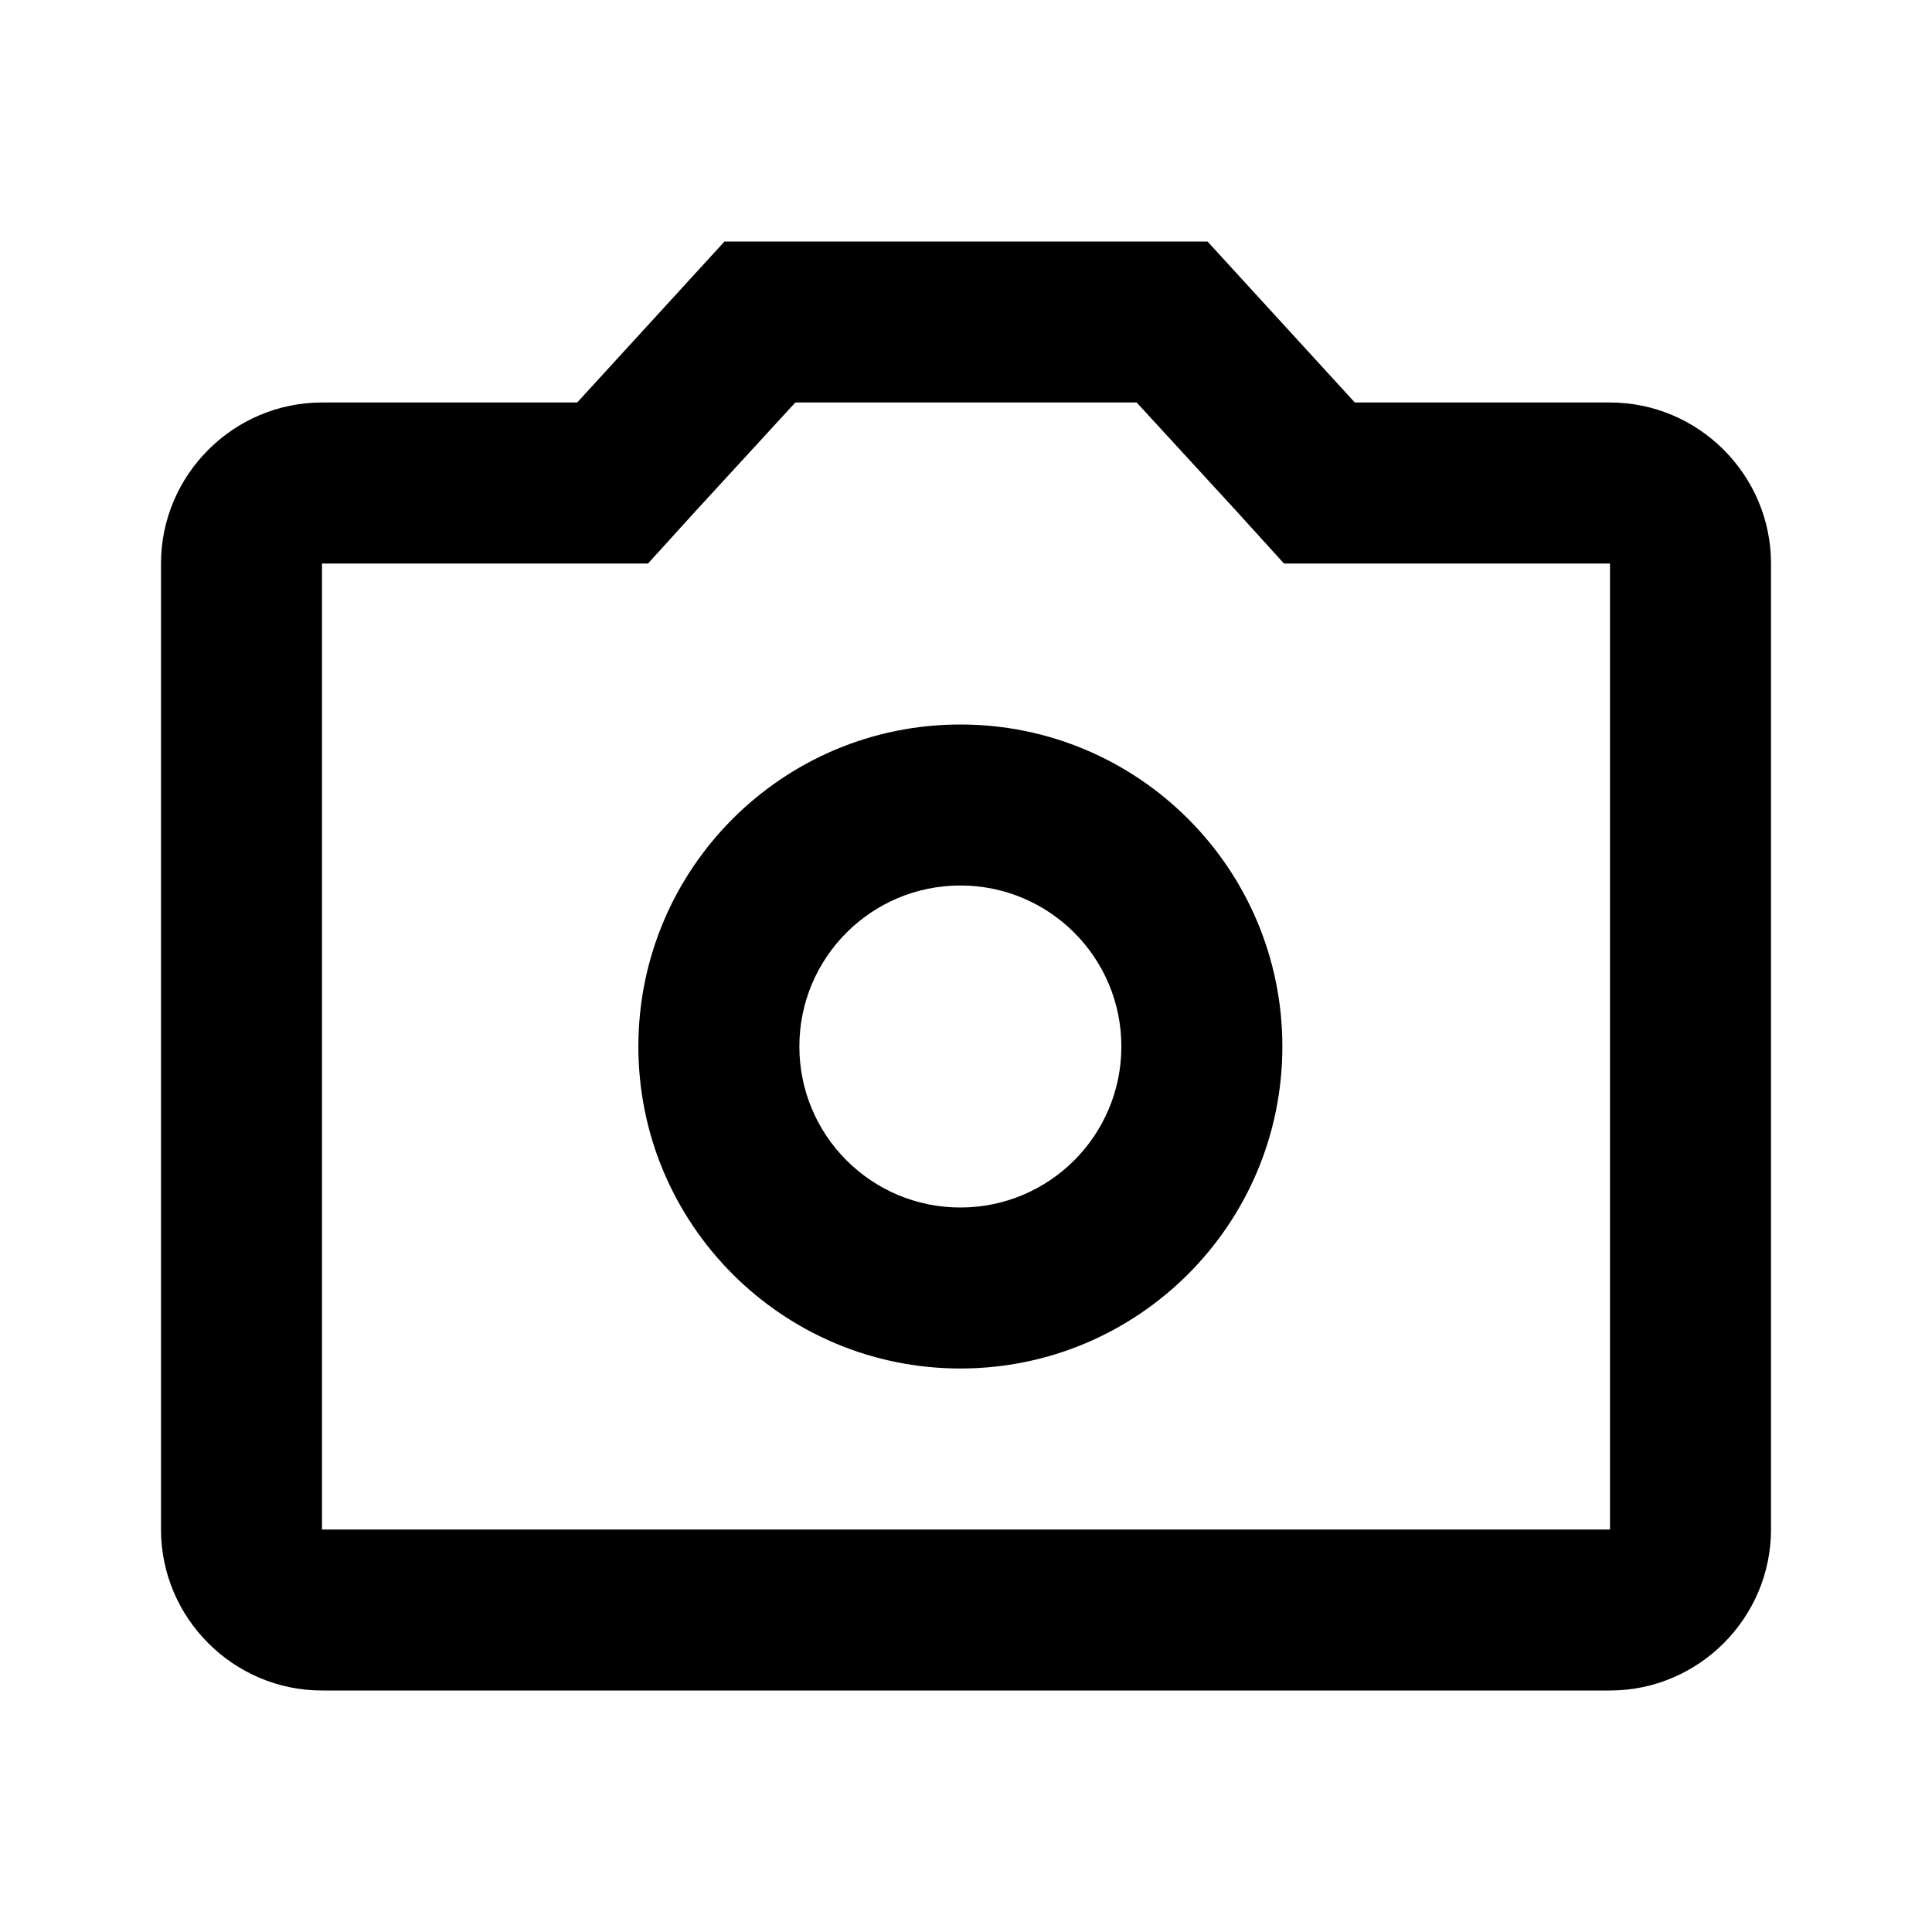
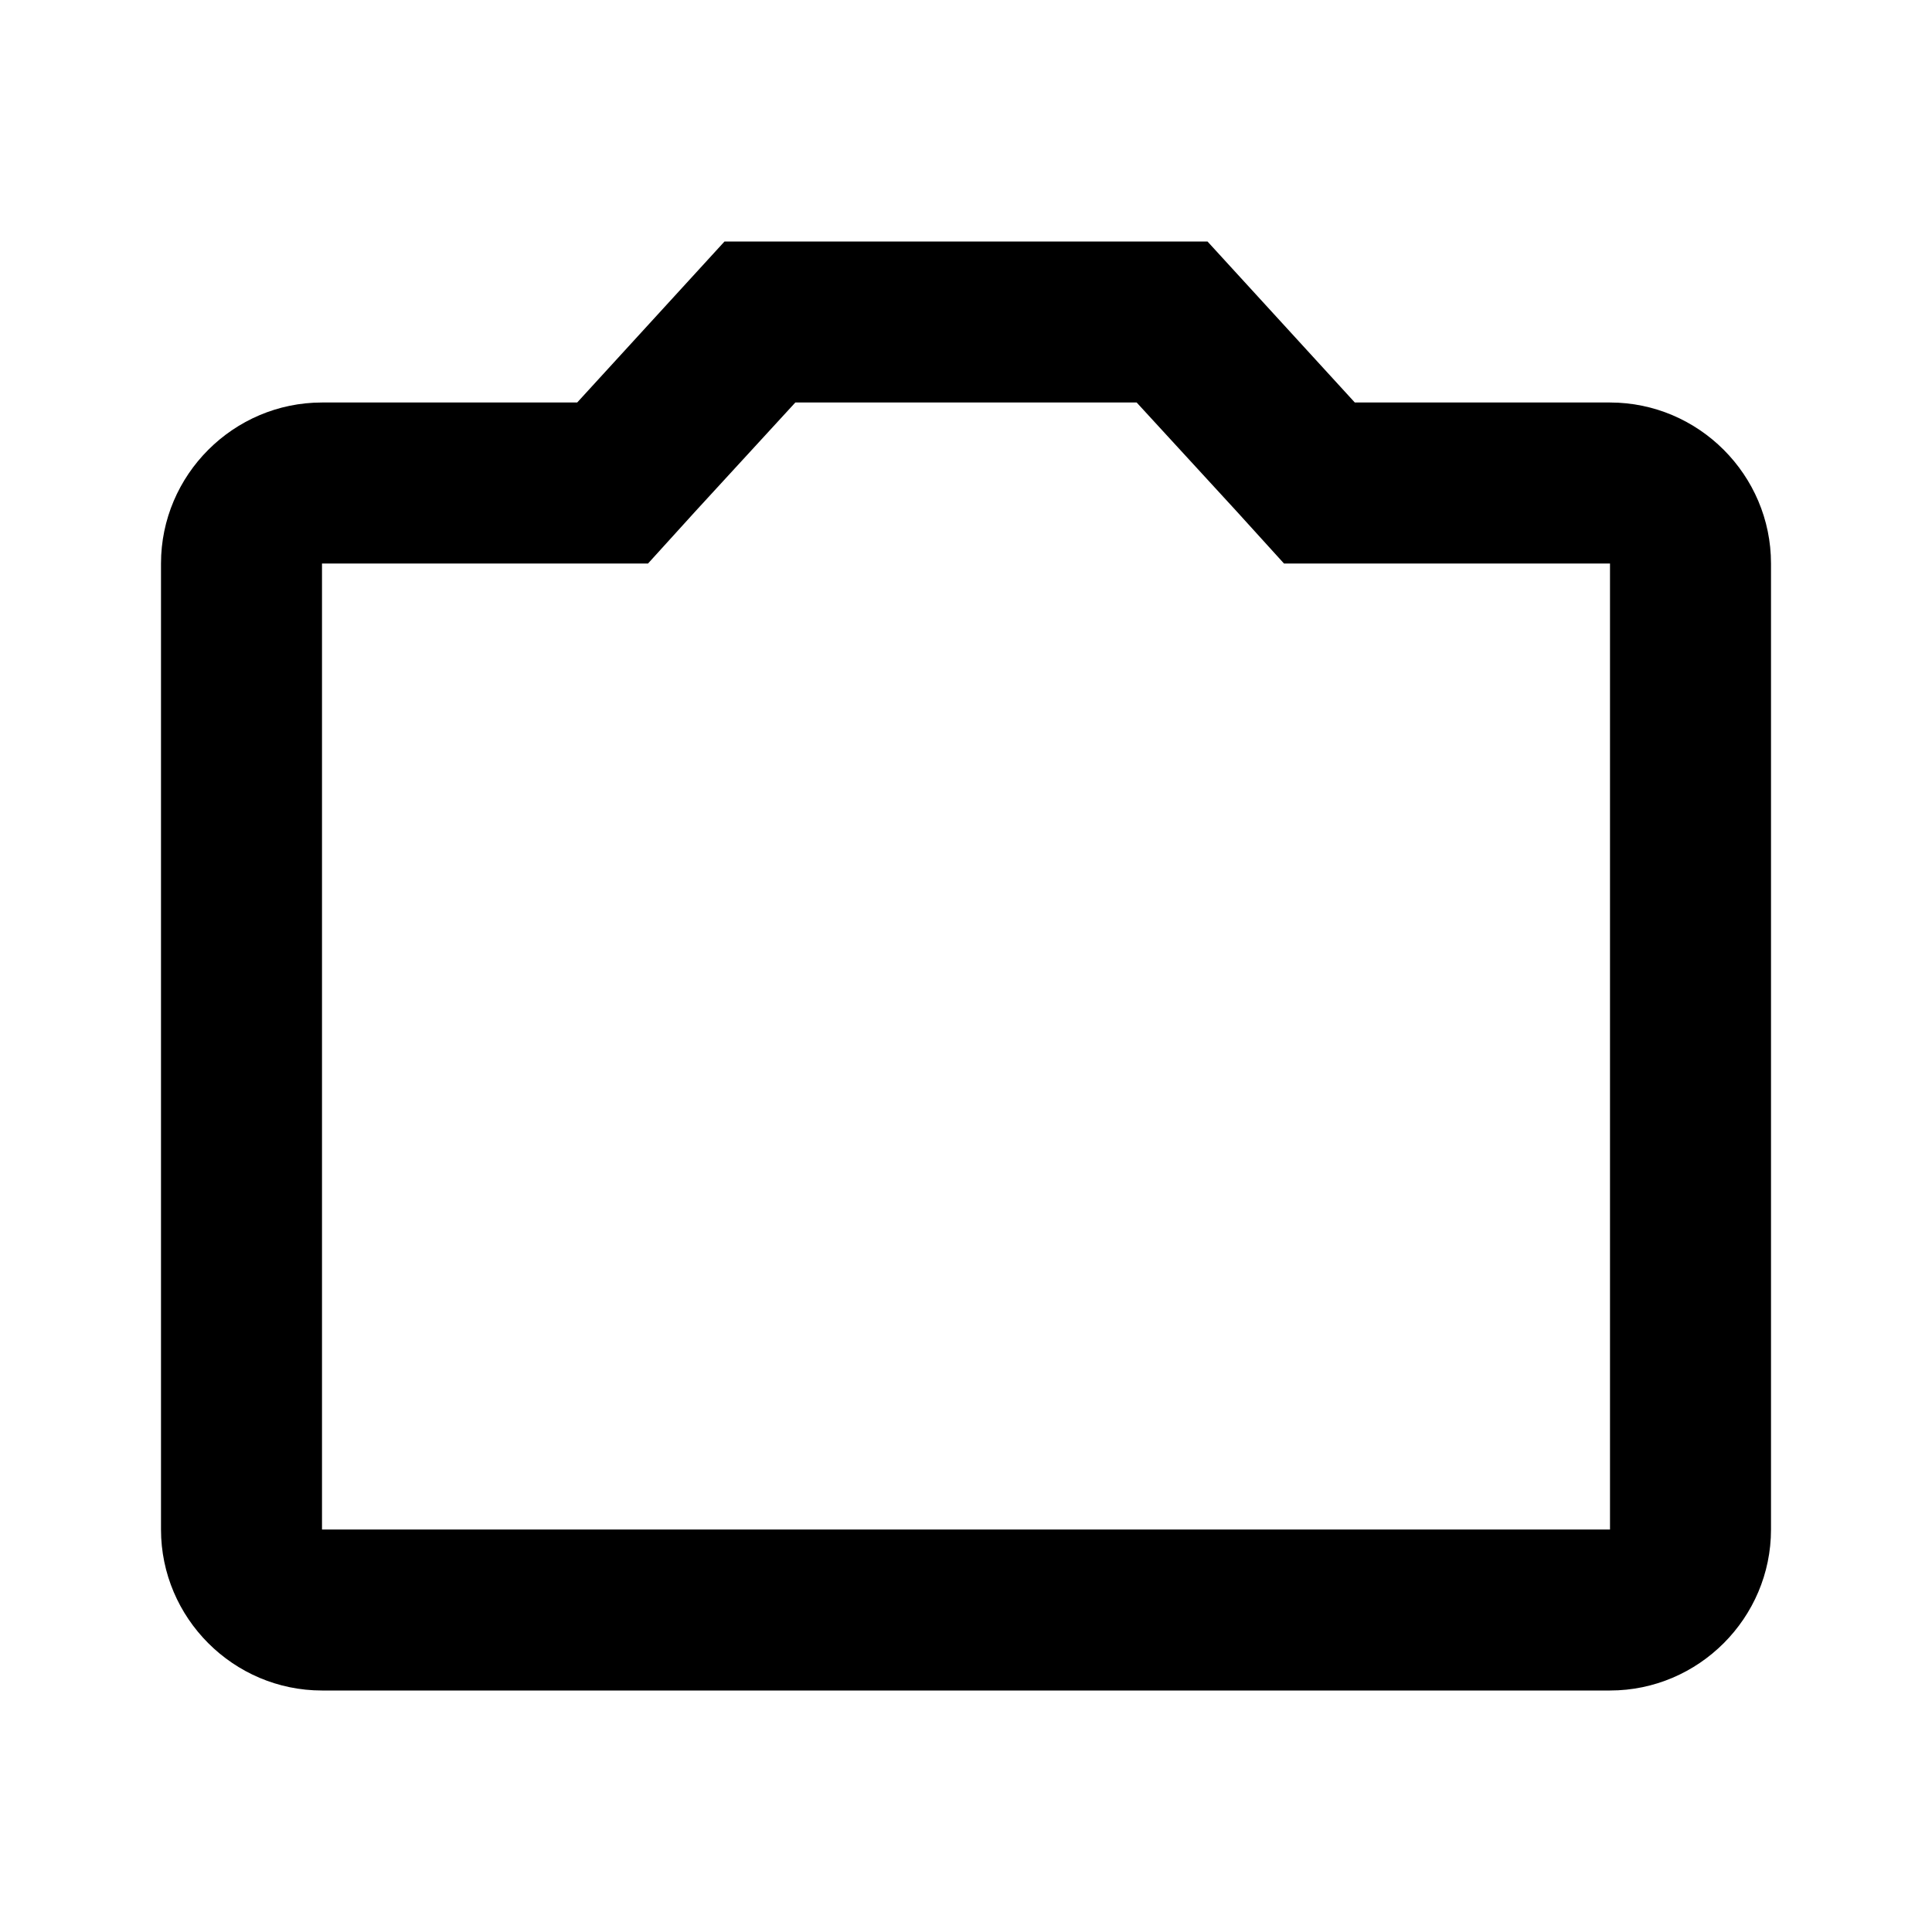
<svg xmlns="http://www.w3.org/2000/svg" width="800px" height="800px" viewBox="0 0 24 24" fill="none">
  <path fill-rule="evenodd" clip-rule="evenodd" d="M16.83 5H20C21.1 5 22 5.9 22 7V19C22 20.1 21.1 21 20 21H4C2.9 21 2 20.1 2 19V7C2 5.9 2.9 5 4 5H7.17L9 3H15L16.83 5ZM4 19H20V7H15.95L15.36 6.35L14.12 5H9.88L8.64 6.35L8.05 7H4V19Z" fill="#000000" />
-   <path fill-rule="evenodd" clip-rule="evenodd" d="M11.93 17C14.139 17 15.93 15.209 15.93 13C15.93 10.791 14.139 9 11.93 9C9.721 9 7.93 10.791 7.93 13C7.93 15.209 9.721 17 11.93 17ZM11.93 15C13.035 15 13.93 14.105 13.93 13C13.93 11.895 13.035 11 11.93 11C10.825 11 9.93 11.895 9.93 13C9.93 14.105 10.825 15 11.93 15Z" fill="#000000" />
</svg>